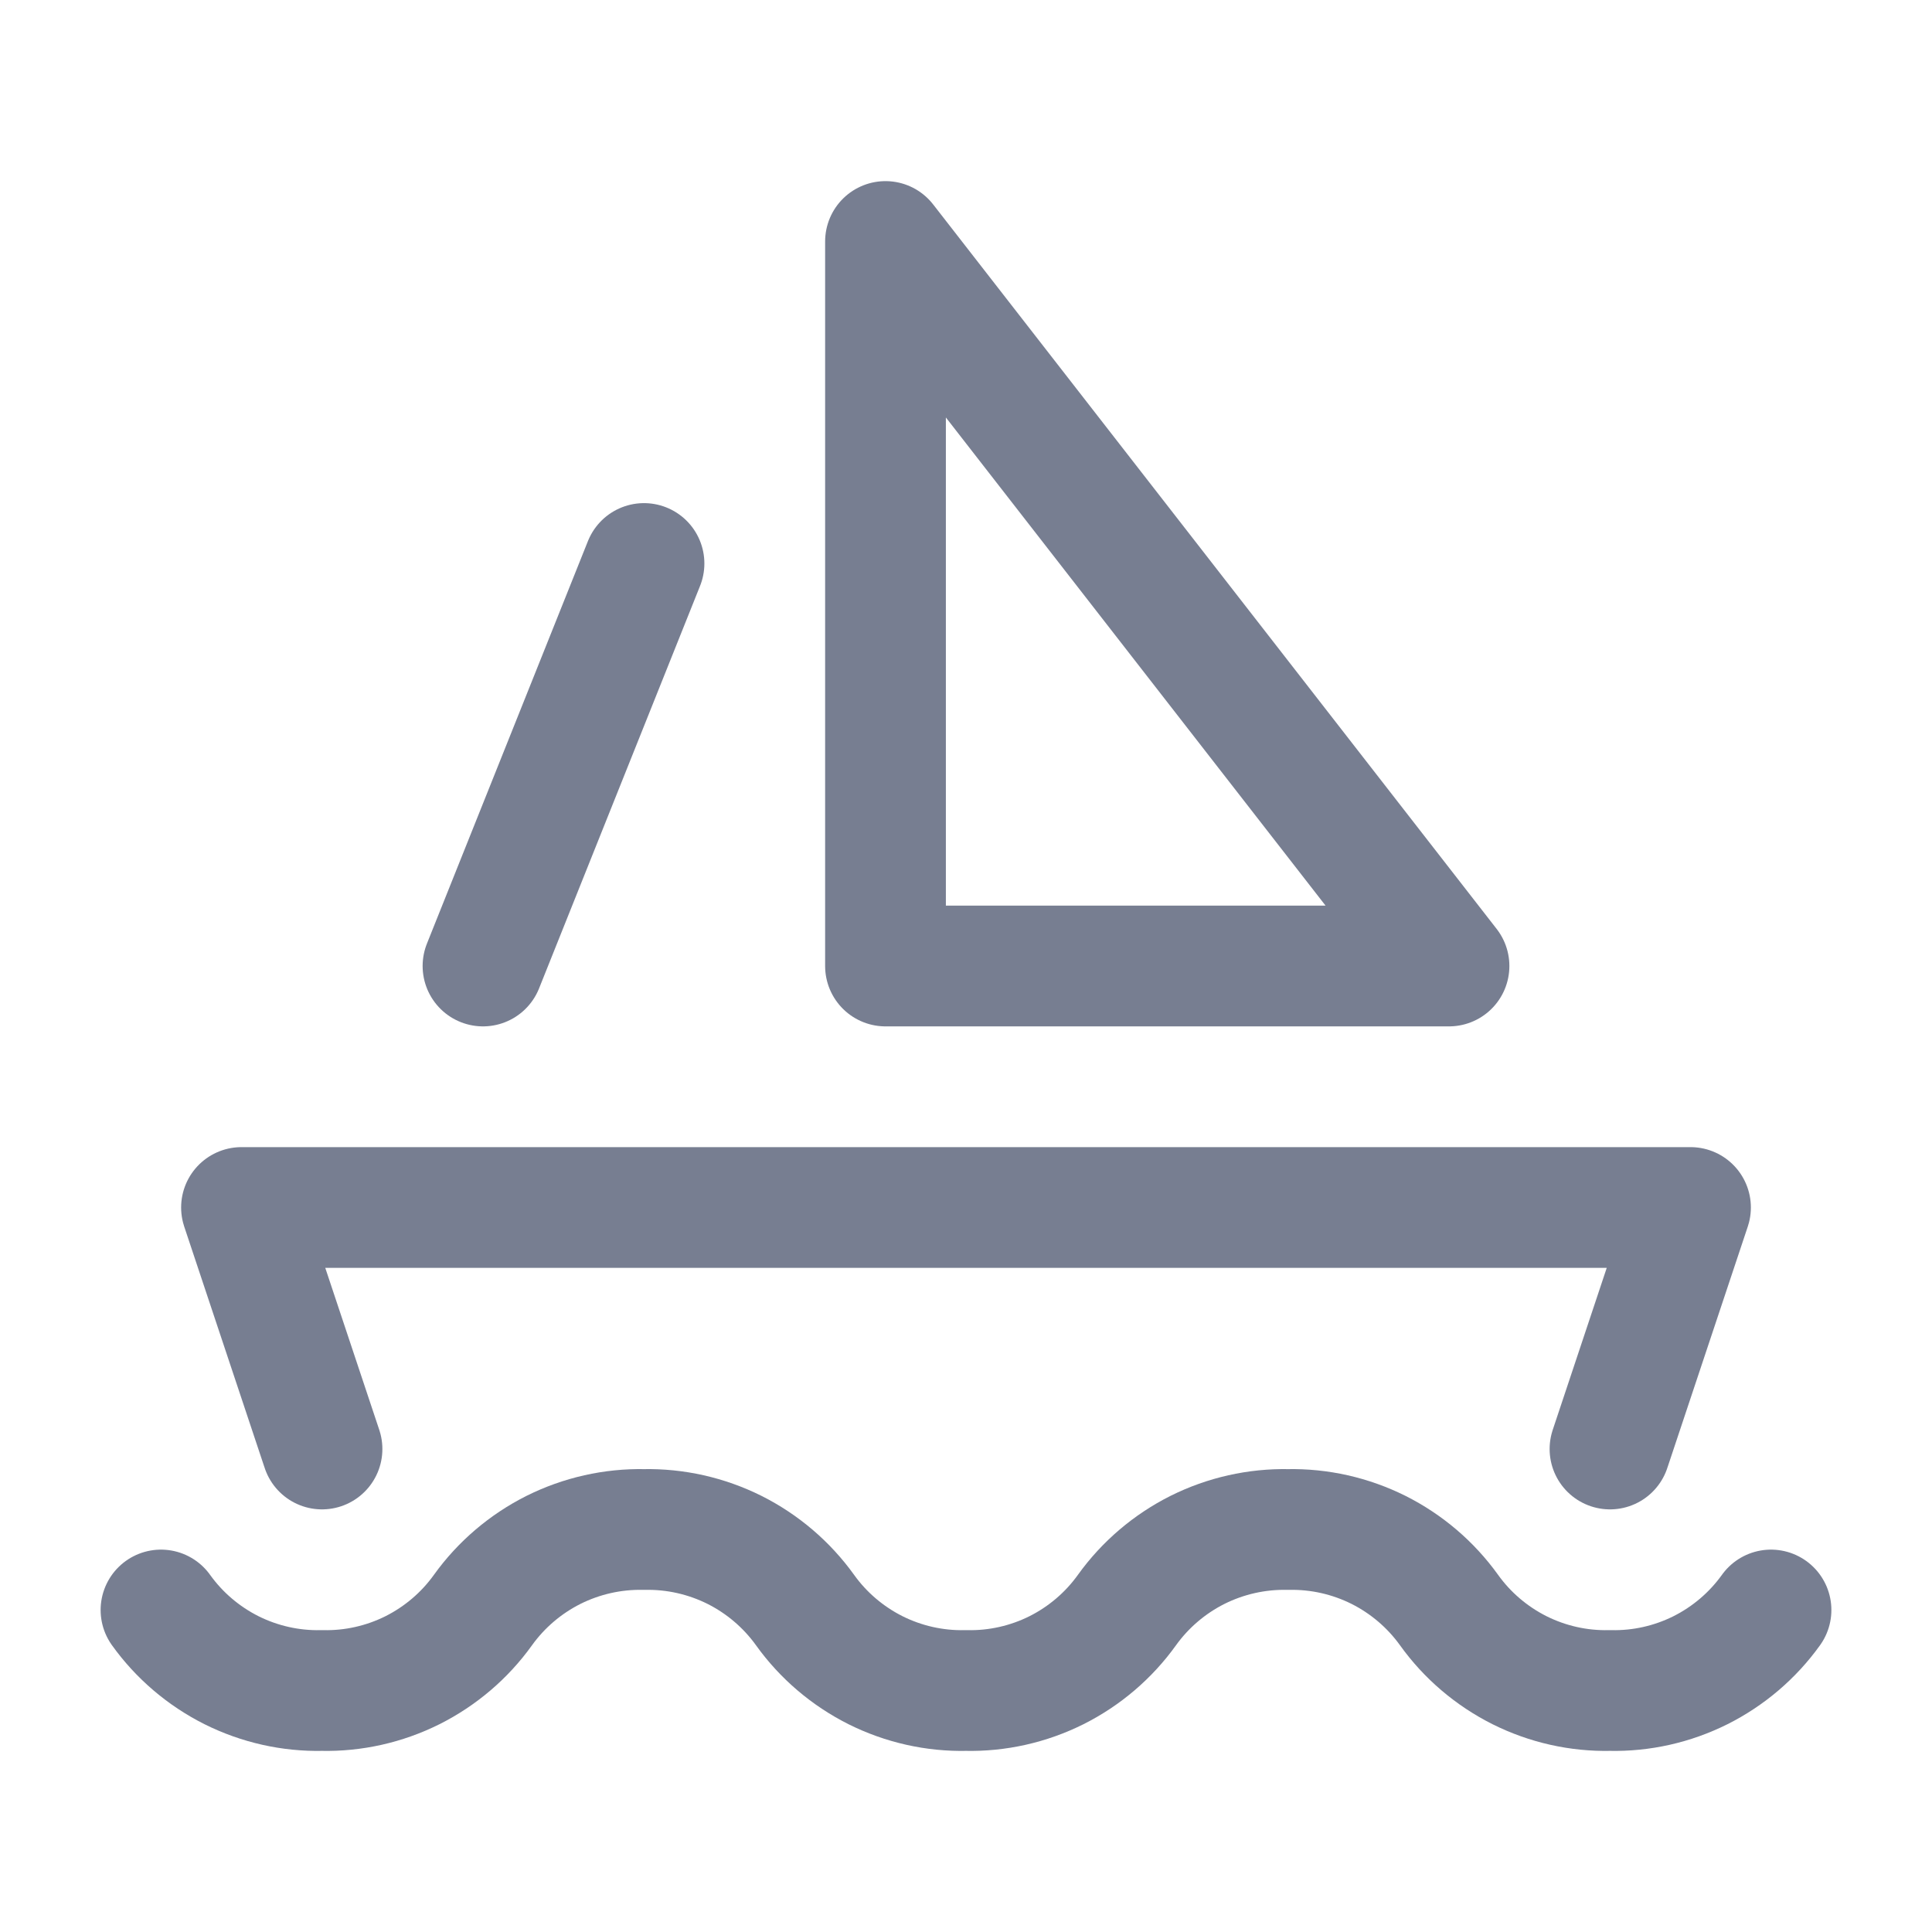
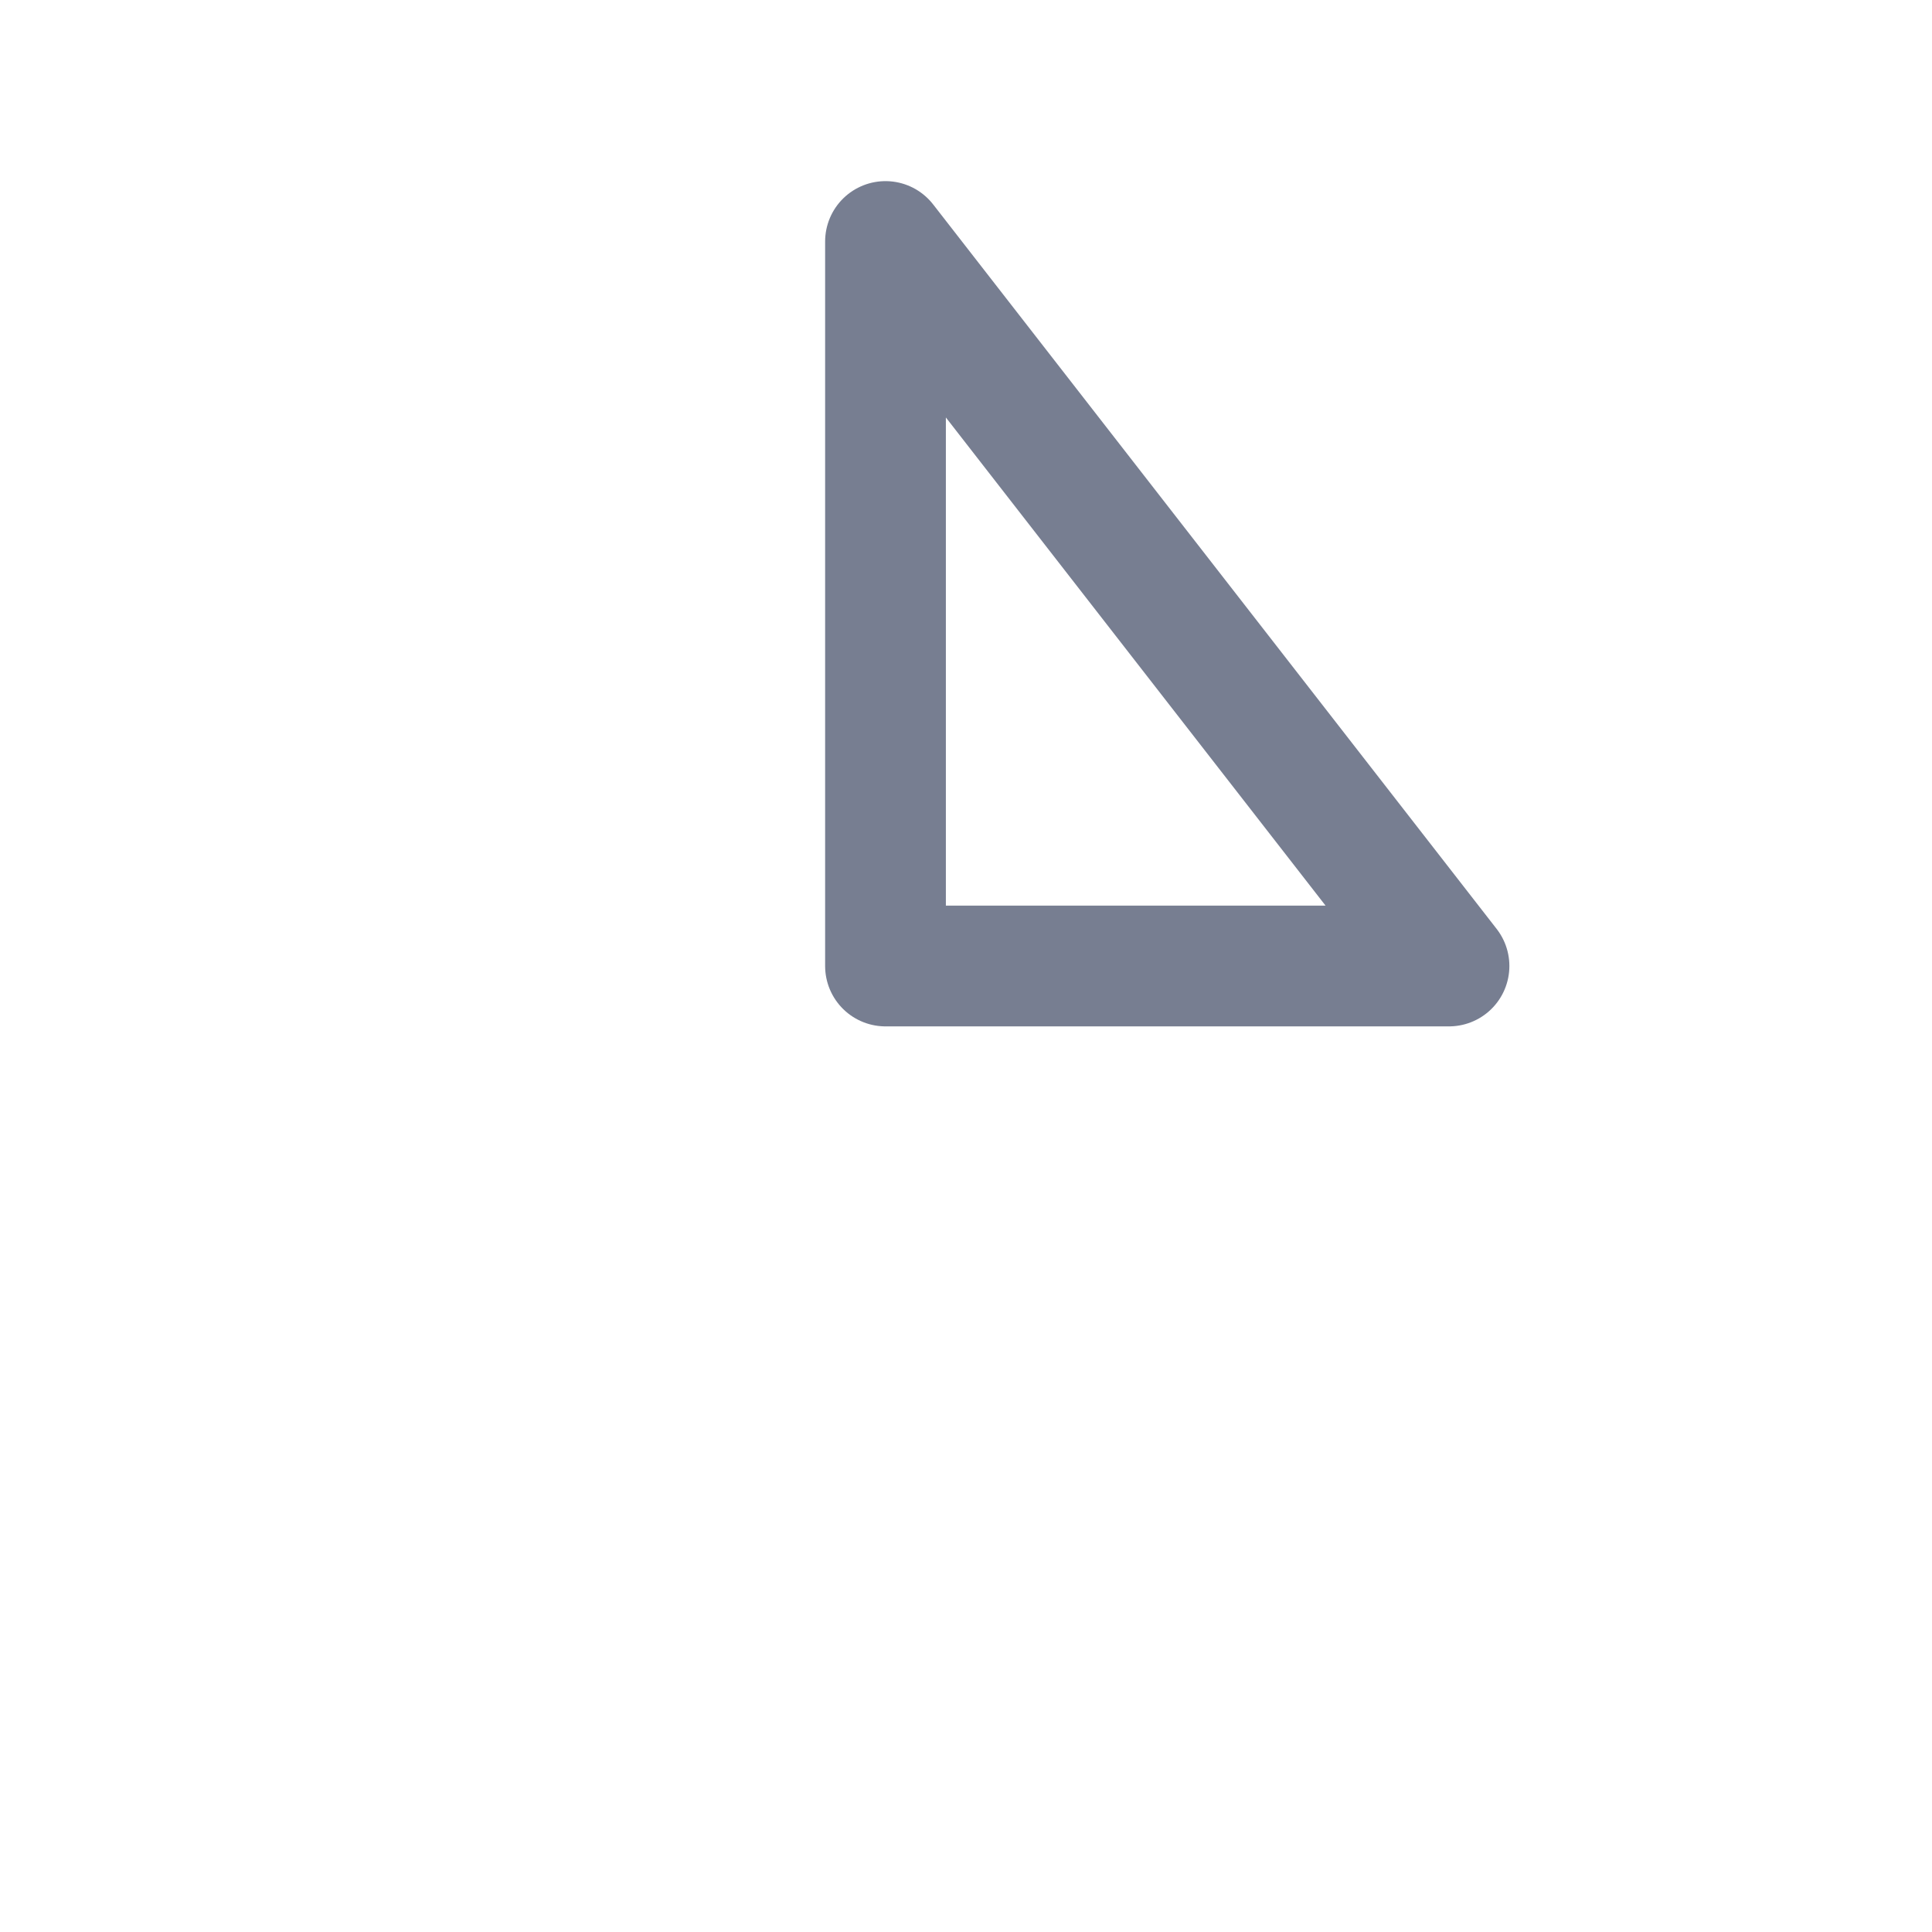
<svg xmlns="http://www.w3.org/2000/svg" width="24" height="24" viewBox="0 0 24 24" fill="none">
  <g clip-path="url(#clip0_5979_13732)">
-     <path d="M2 20C2.227 20.317 2.528 20.573 2.876 20.748C3.225 20.922 3.611 21.009 4 21C4.389 21.009 4.775 20.922 5.124 20.748C5.472 20.573 5.773 20.317 6 20C6.227 19.684 6.528 19.428 6.876 19.253C7.225 19.079 7.611 18.992 8 19C8.389 18.992 8.775 19.079 9.124 19.253C9.472 19.428 9.773 19.684 10 20C10.227 20.317 10.528 20.573 10.876 20.748C11.225 20.922 11.611 21.009 12 21C12.389 21.009 12.775 20.922 13.124 20.748C13.472 20.573 13.773 20.317 14 20C14.227 19.684 14.528 19.428 14.876 19.253C15.225 19.079 15.611 18.992 16 19C16.39 18.992 16.775 19.079 17.124 19.253C17.472 19.428 17.773 19.684 18 20C18.227 20.317 18.528 20.573 18.876 20.748C19.225 20.922 19.61 21.009 20 21C20.39 21.009 20.775 20.922 21.124 20.748C21.472 20.573 21.773 20.317 22 20" stroke="#777E91" stroke-width="1.5" stroke-linecap="round" stroke-linejoin="round" />
-     <path d="M4 18L3 15H21L20 18" stroke="#777E91" stroke-width="1.5" stroke-linecap="round" stroke-linejoin="round" />
    <path d="M11 12H18L11 3V12Z" stroke="#777E91" stroke-width="1.5" stroke-linecap="round" stroke-linejoin="round" />
-     <path d="M8 7L6 12" stroke="#777E91" stroke-width="1.5" stroke-linecap="round" stroke-linejoin="round" />
  </g>
  <defs>
    <clipPath id="clip0_5979_13732">
      <rect width="24" height="24" fill="white" />
    </clipPath>
  </defs>
</svg>